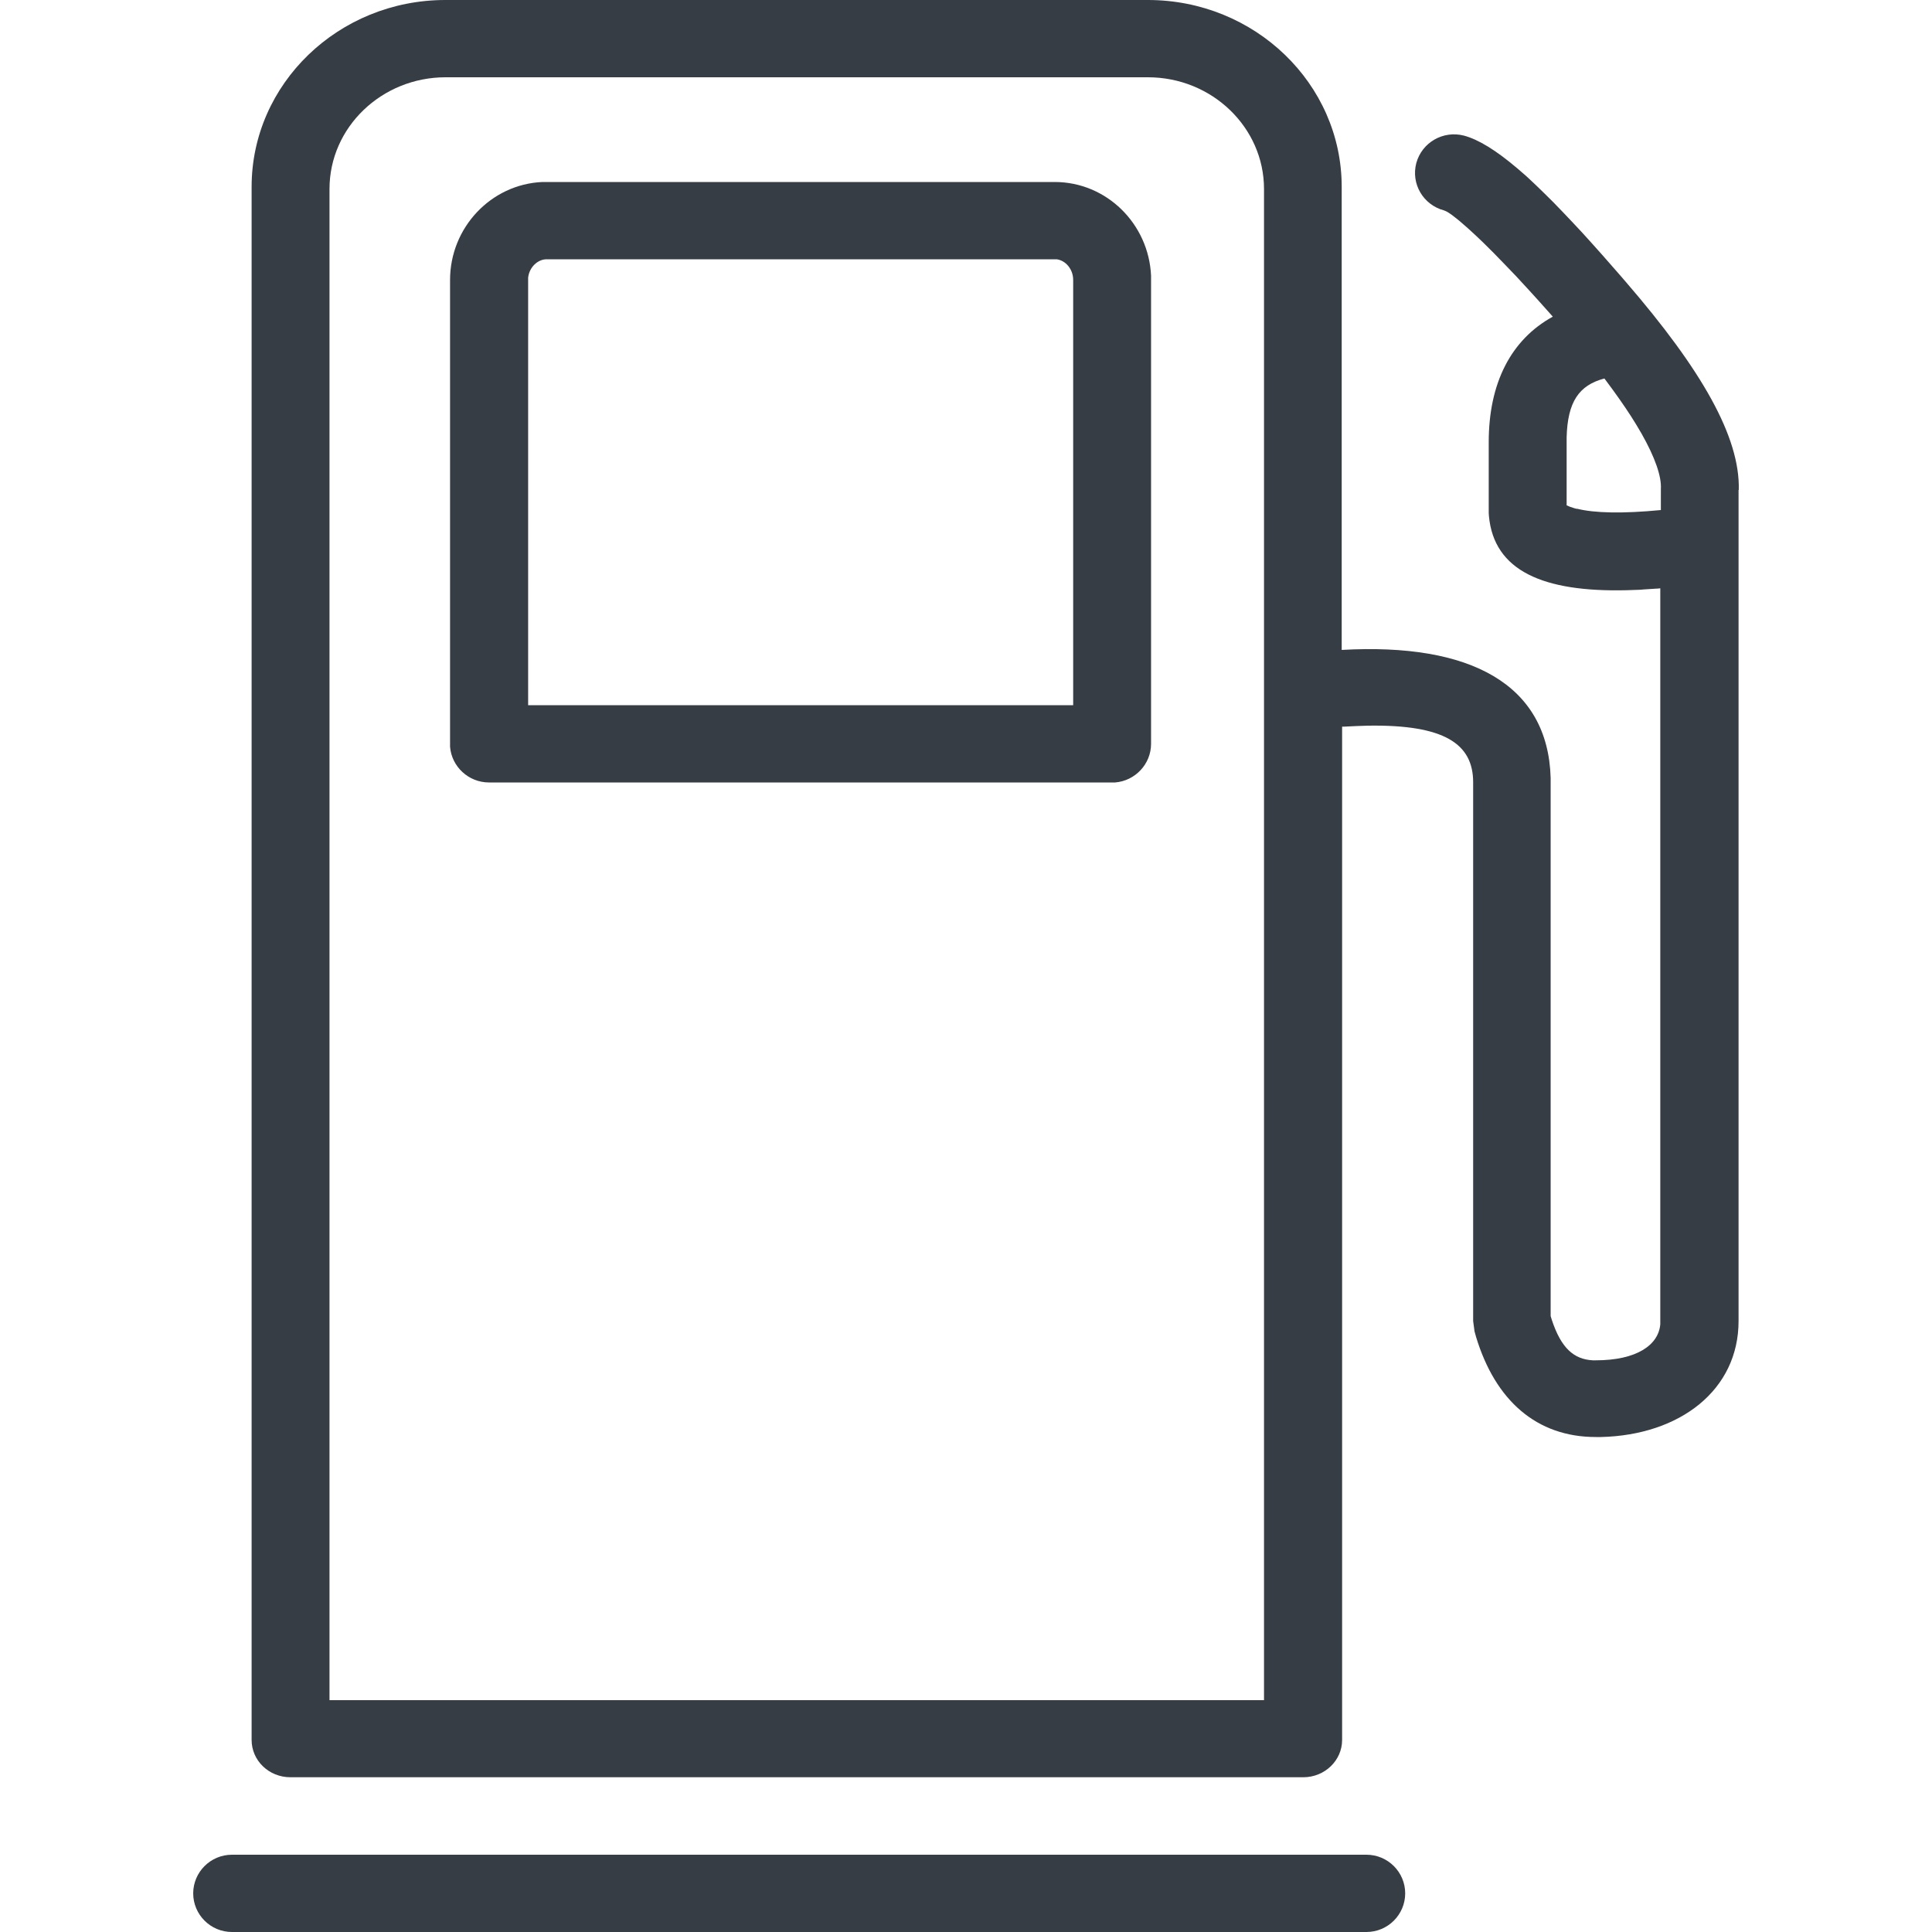
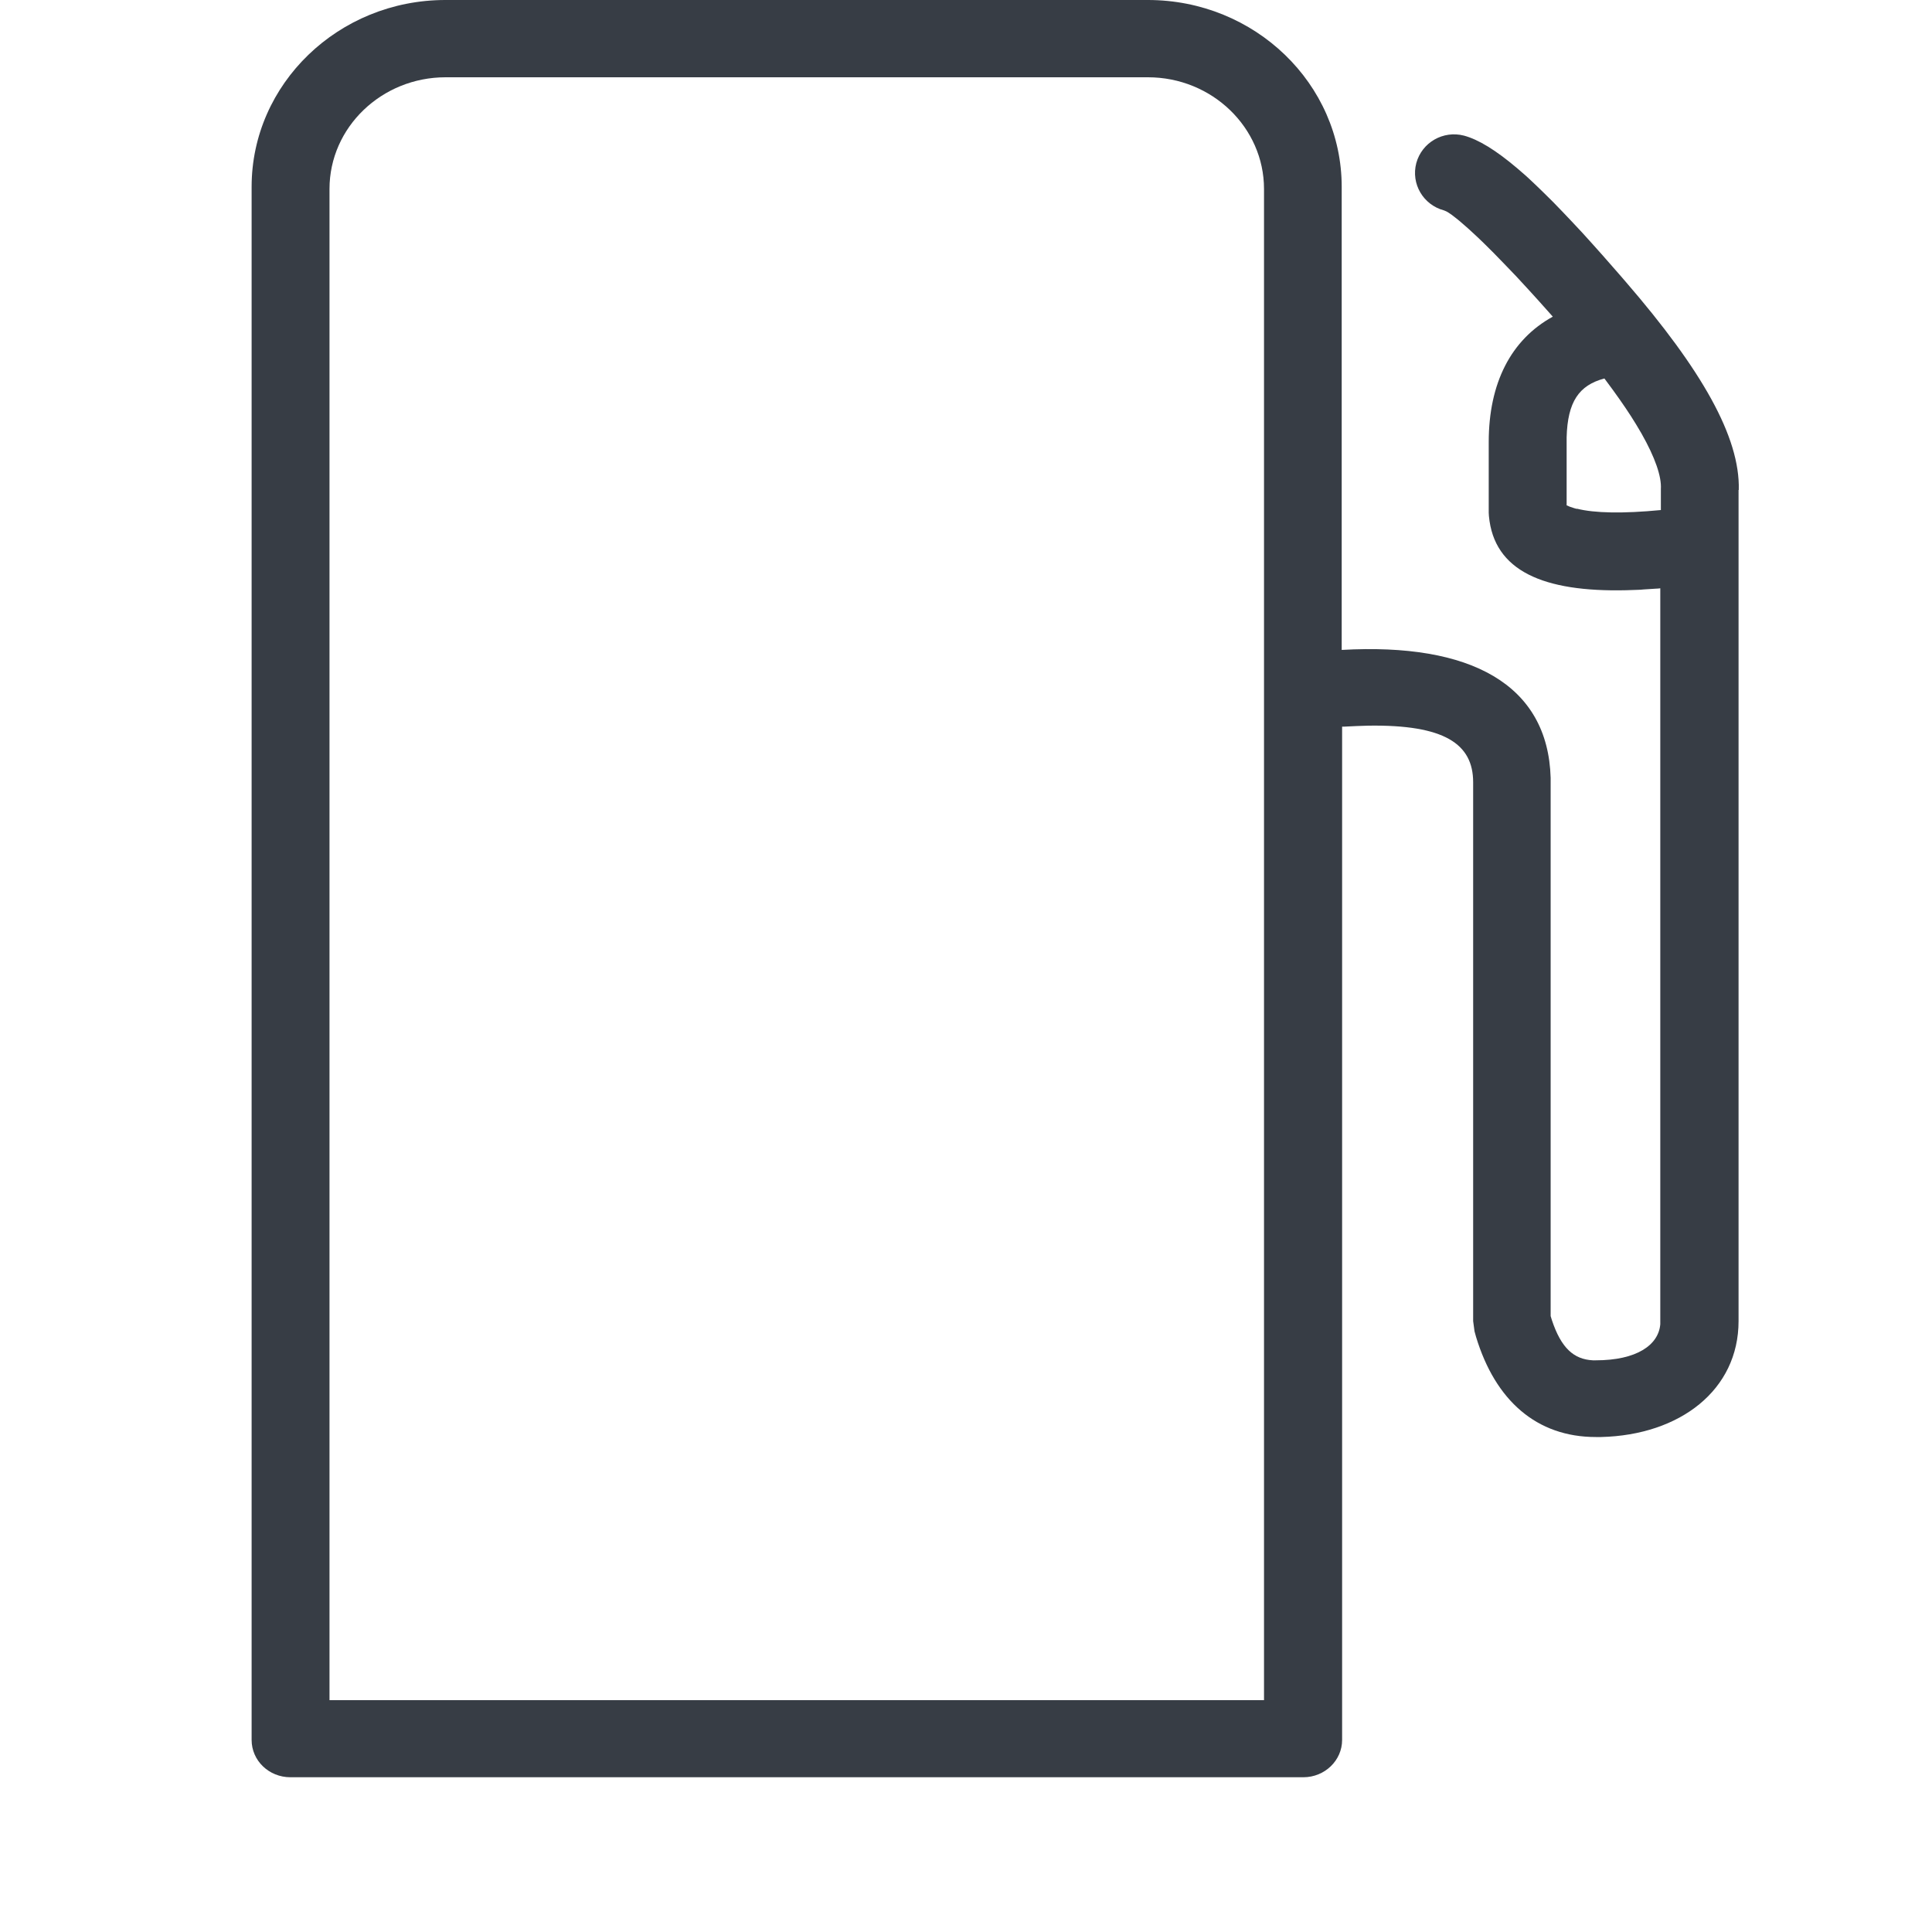
<svg xmlns="http://www.w3.org/2000/svg" width="80" height="80" viewBox="0 0 80 80" fill="none">
  <path fill-rule="evenodd" clip-rule="evenodd" d="M71.999 20.288C72.055 18.096 70.466 15.312 67.314 11.664L67.072 11.384L66.378 10.592L65.935 10.096L65.508 9.624L65.096 9.184L64.701 8.768L64.322 8.376L63.959 8.016L63.613 7.68L63.282 7.368C63.226 7.32 63.177 7.272 63.121 7.224L62.806 6.952C61.935 6.216 61.218 5.776 60.621 5.616C59.758 5.392 58.88 5.896 58.646 6.752C58.42 7.608 58.928 8.48 59.791 8.712L59.831 8.728C59.871 8.744 59.928 8.768 59.984 8.808L60.113 8.896L60.258 9.008L60.428 9.144L60.613 9.304L60.823 9.488L61.169 9.808L61.428 10.056L61.839 10.464L62.29 10.928L62.782 11.44L63.306 12.008L63.677 12.416L64.056 12.84L64.298 13.112C62.565 14.064 61.645 15.864 61.645 18.304V21.232L61.653 21.368C61.863 23.64 63.903 24.52 67.338 24.44L67.814 24.424C67.894 24.424 67.975 24.416 68.056 24.408L68.555 24.376C68.62 24.376 68.684 24.368 68.749 24.36V54.832C68.677 55.696 67.773 56.328 66.072 56.328H65.959C65.169 56.288 64.645 55.824 64.258 54.656L64.209 54.496V32.208C64.097 28.344 60.903 26.608 55.557 26.912V7.736C55.557 3.472 51.961 0 47.534 0H18.442C14.015 0 10.419 3.472 10.419 7.736V72.048C10.419 72.904 11.137 73.592 12.024 73.592H53.969C54.856 73.592 55.574 72.896 55.574 72.048V30.088C55.574 30.088 55.638 30.088 55.67 30.088C55.84 30.08 56.009 30.072 56.178 30.064L56.654 30.048C59.807 30 61 30.8 61 32.392V54.704L61.057 55.128L61.121 55.36C61.919 57.992 63.629 59.504 66.08 59.504H66.298C69.572 59.424 71.99 57.552 71.99 54.704V20.288H71.999ZM52.348 70.4H13.644V7.824C13.644 5.272 15.805 3.2 18.45 3.2H47.534C50.187 3.2 52.34 5.28 52.34 7.824V70.4H52.348ZM65.29 21.072L65.177 21.04C65.04 21 64.943 20.96 64.879 20.928H64.871V18.104C64.911 16.64 65.379 15.952 66.435 15.672L66.459 15.704L66.79 16.152C67.161 16.664 67.483 17.136 67.749 17.576L67.967 17.944C68.539 18.952 68.805 19.736 68.773 20.248V21.12C67.201 21.272 66.024 21.248 65.298 21.064L65.29 21.072Z" fill="#373D45" />
-   <path fill-rule="evenodd" clip-rule="evenodd" d="M43.672 7.536H22.457C20.321 7.632 18.636 9.432 18.636 11.592V30.92C18.7 31.744 19.401 32.4 20.248 32.4H46.172C47.002 32.336 47.663 31.64 47.663 30.8V11.416C47.567 9.272 45.825 7.536 43.672 7.536ZM44.446 29.2H21.869V11.496C21.917 11.064 22.264 10.736 22.635 10.736H43.753C44.124 10.784 44.438 11.144 44.438 11.592V29.2H44.446Z" fill="#373D45" />
-   <path fill-rule="evenodd" clip-rule="evenodd" d="M56.581 76.8H9.605C8.718 76.8 8 77.52 8 78.4C8 79.28 8.718 80 9.605 80H56.581C57.468 80 58.186 79.28 58.186 78.4C58.186 77.52 57.468 76.8 56.581 76.8Z" fill="#373D45" />
</svg>